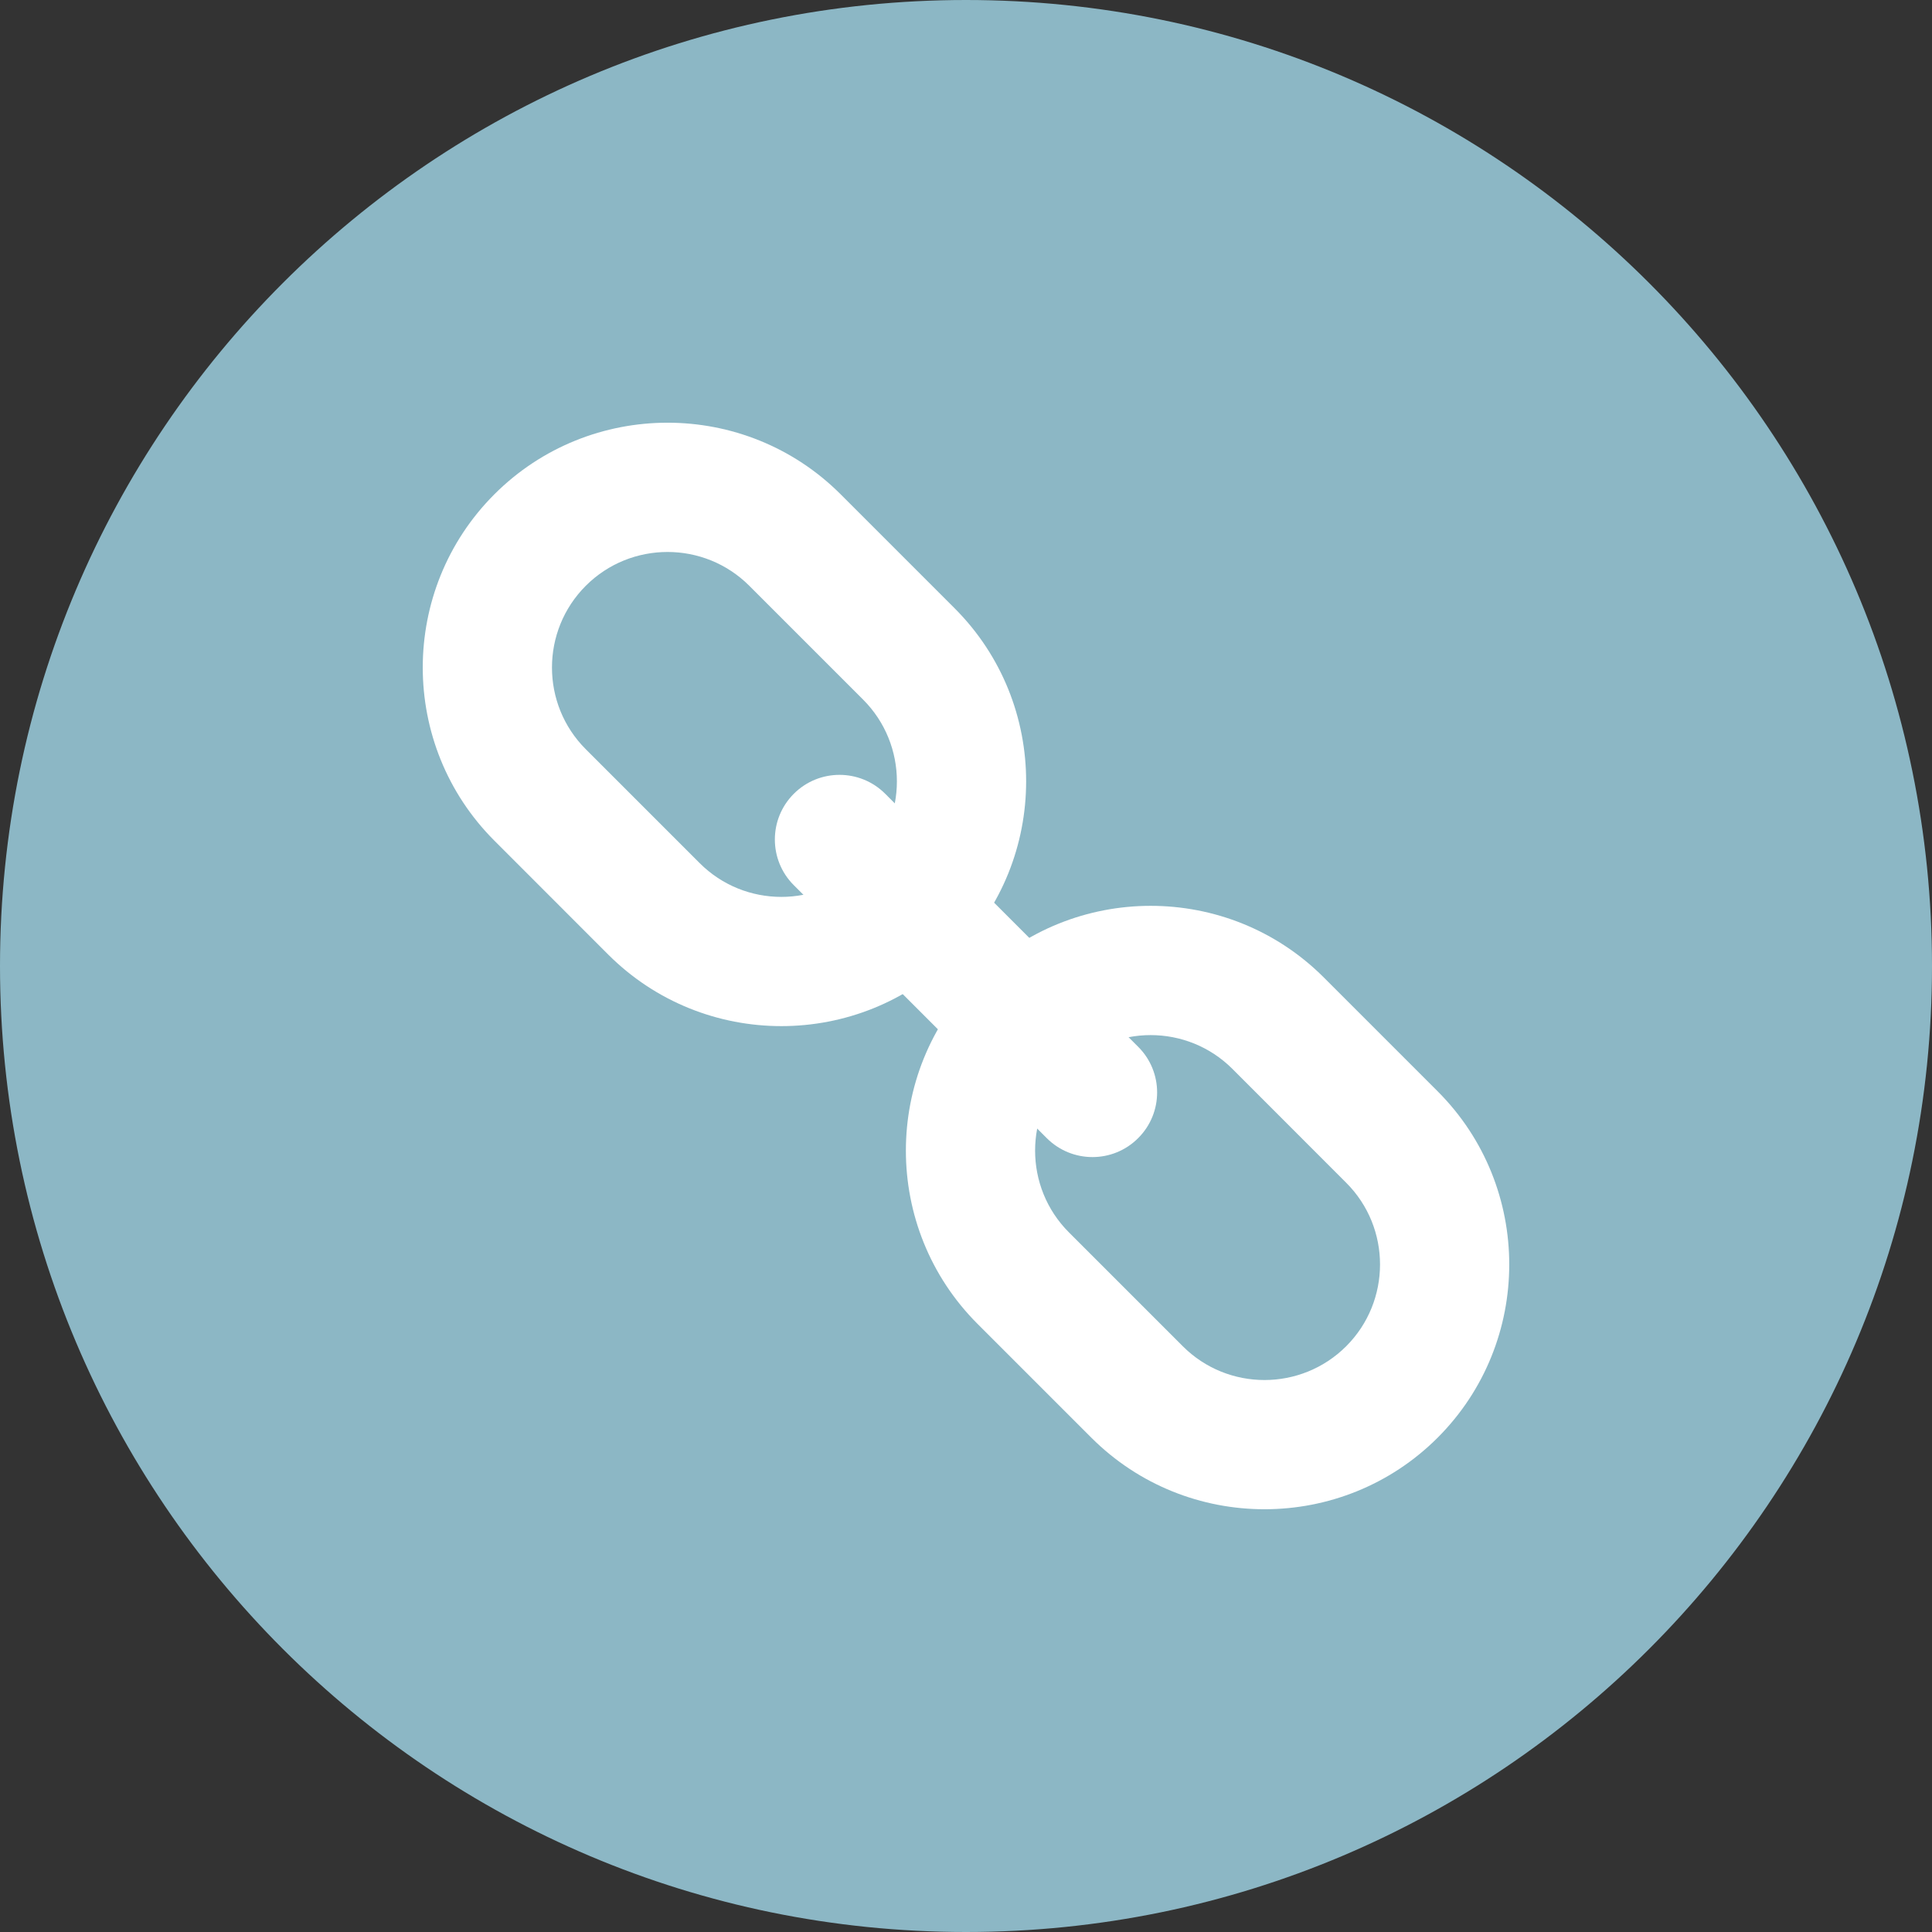
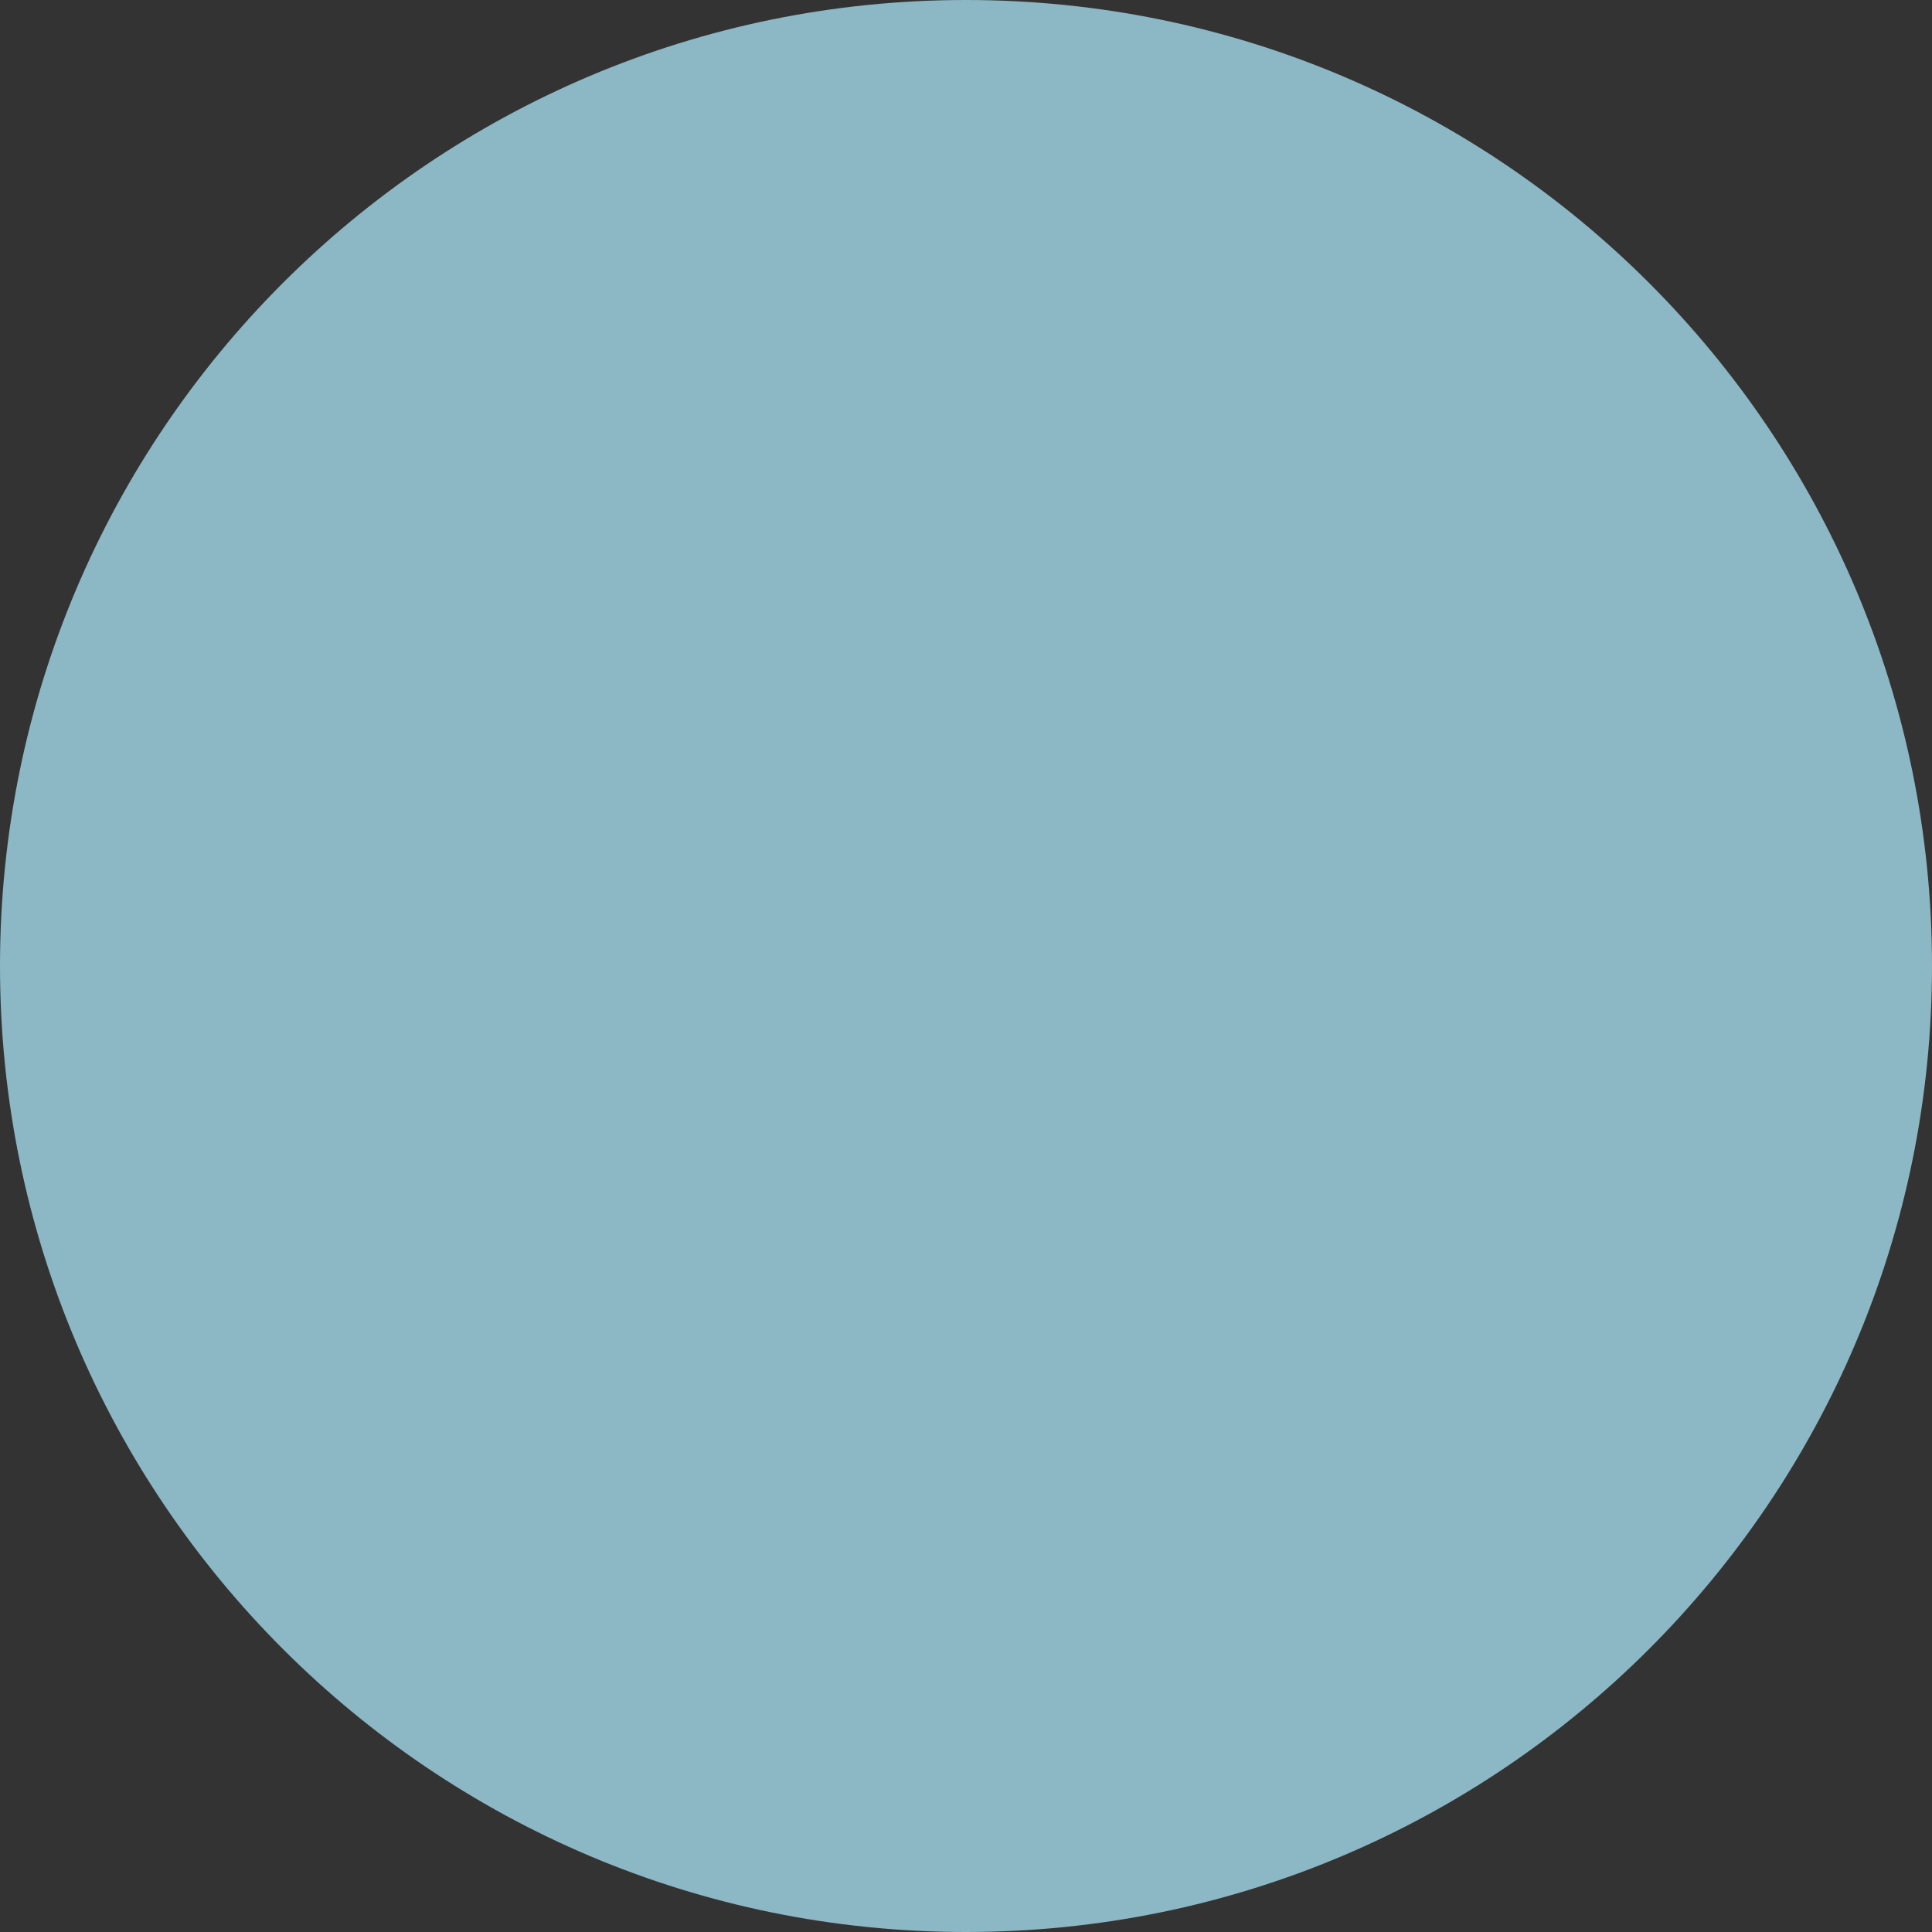
<svg xmlns="http://www.w3.org/2000/svg" width="30" height="30" viewBox="0 0 30 30" fill="none">
  <rect x="0" y="0" width="30" height="30" fill="#333333" stroke="none" />
  <path d="M30 15C30 6.715 23.284 0 15 0C6.716 0 0 6.715 0 15C0 23.284 6.716 30 15 30C23.284 30 30 23.284 30 15Z" fill="#8CB7C5" />
-   <path d="M11.635 9.096C10.935 8.396 9.796 8.396 9.096 9.096C8.396 9.796 8.396 10.935 9.096 11.634L10.864 13.402C11.563 14.102 12.702 14.102 13.402 13.402C14.102 12.702 14.102 11.563 13.402 10.863L11.635 9.096ZM9.444 14.822L7.676 13.053C6.194 11.571 6.194 9.159 7.676 7.676C9.159 6.193 11.572 6.193 13.054 7.676L14.822 9.444C16.305 10.926 16.304 13.339 14.822 14.822C13.339 16.304 10.927 16.304 9.444 14.822Z" fill="white" />
-   <path d="M19.137 16.598C18.437 15.898 17.298 15.898 16.598 16.598C15.898 17.297 15.898 18.436 16.598 19.136L18.366 20.904C19.065 21.604 20.204 21.604 20.904 20.904C21.604 20.204 21.604 19.065 20.904 18.366L19.137 16.598ZM16.946 22.324L15.178 20.556C13.696 19.073 13.696 16.661 15.178 15.178C16.661 13.695 19.074 13.695 20.556 15.178L22.324 16.946C23.806 18.428 23.806 20.841 22.324 22.324C20.841 23.806 18.429 23.806 16.946 22.324Z" fill="white" />
-   <path d="M16.254 17.673L12.326 13.745C11.934 13.354 11.934 12.718 12.326 12.326C12.718 11.934 13.354 11.934 13.746 12.326L17.673 16.254C18.066 16.645 18.066 17.282 17.673 17.673C17.282 18.065 16.646 18.065 16.254 17.673Z" fill="white" />
</svg>